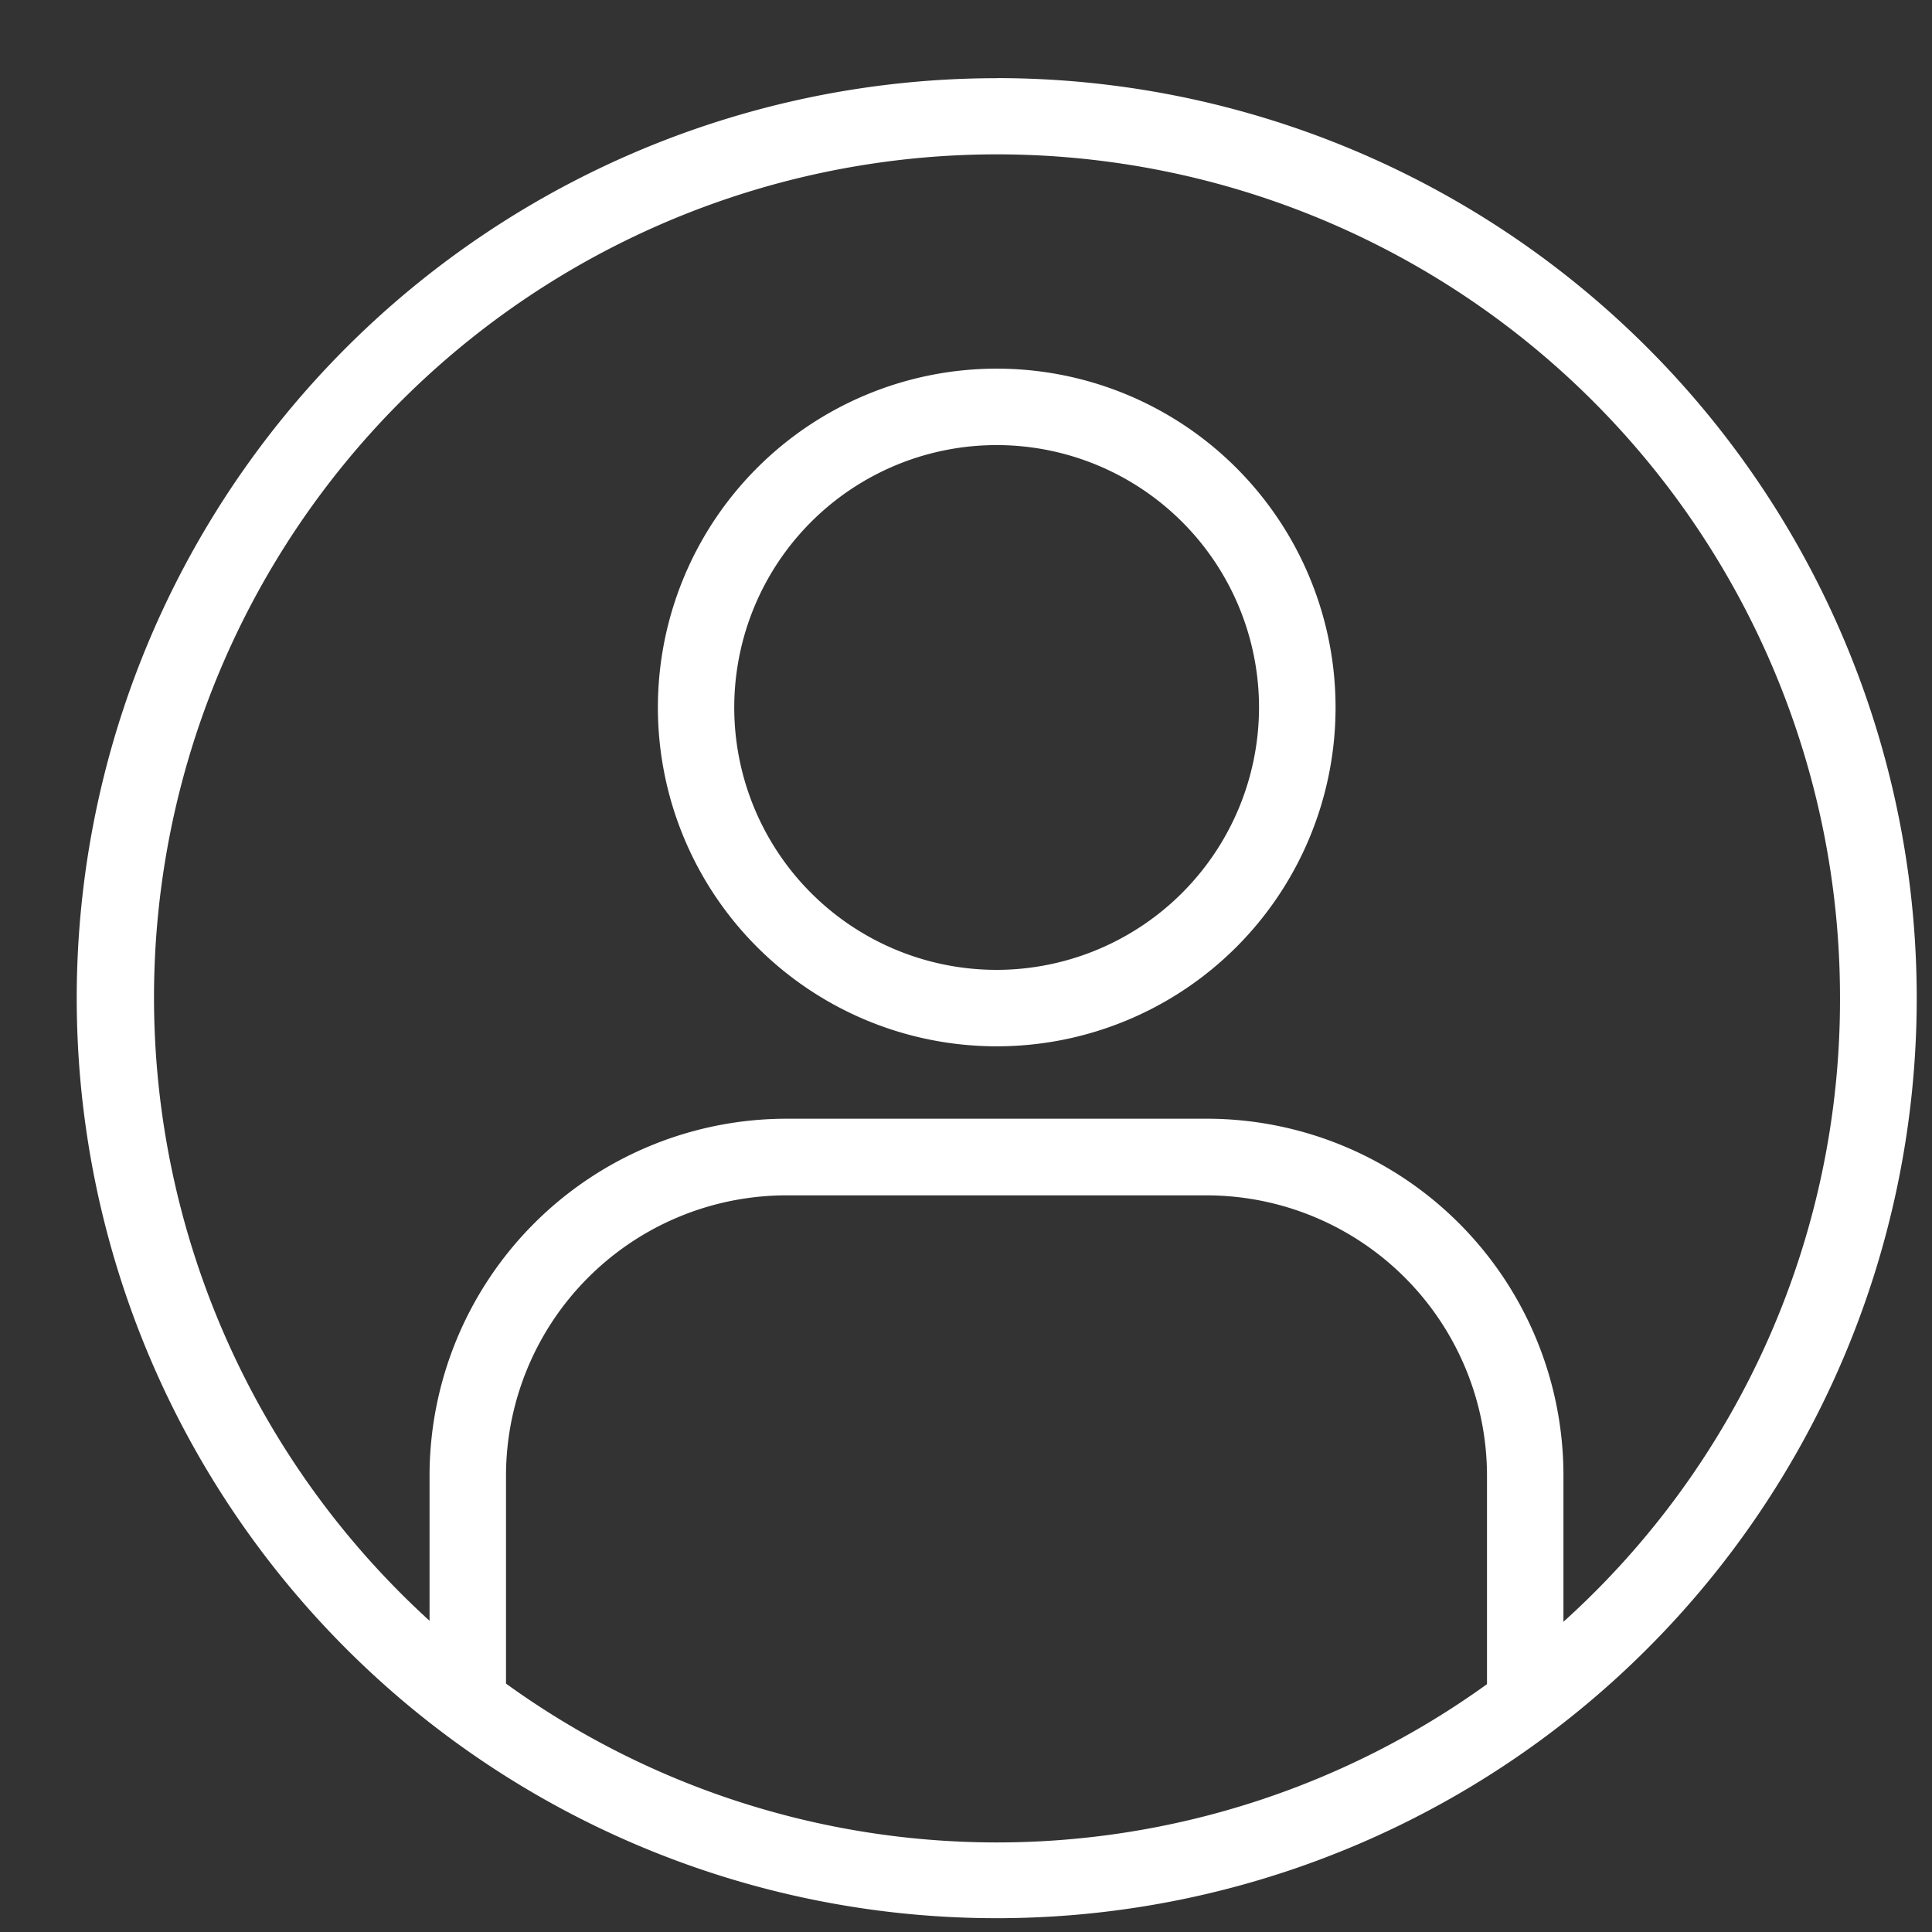
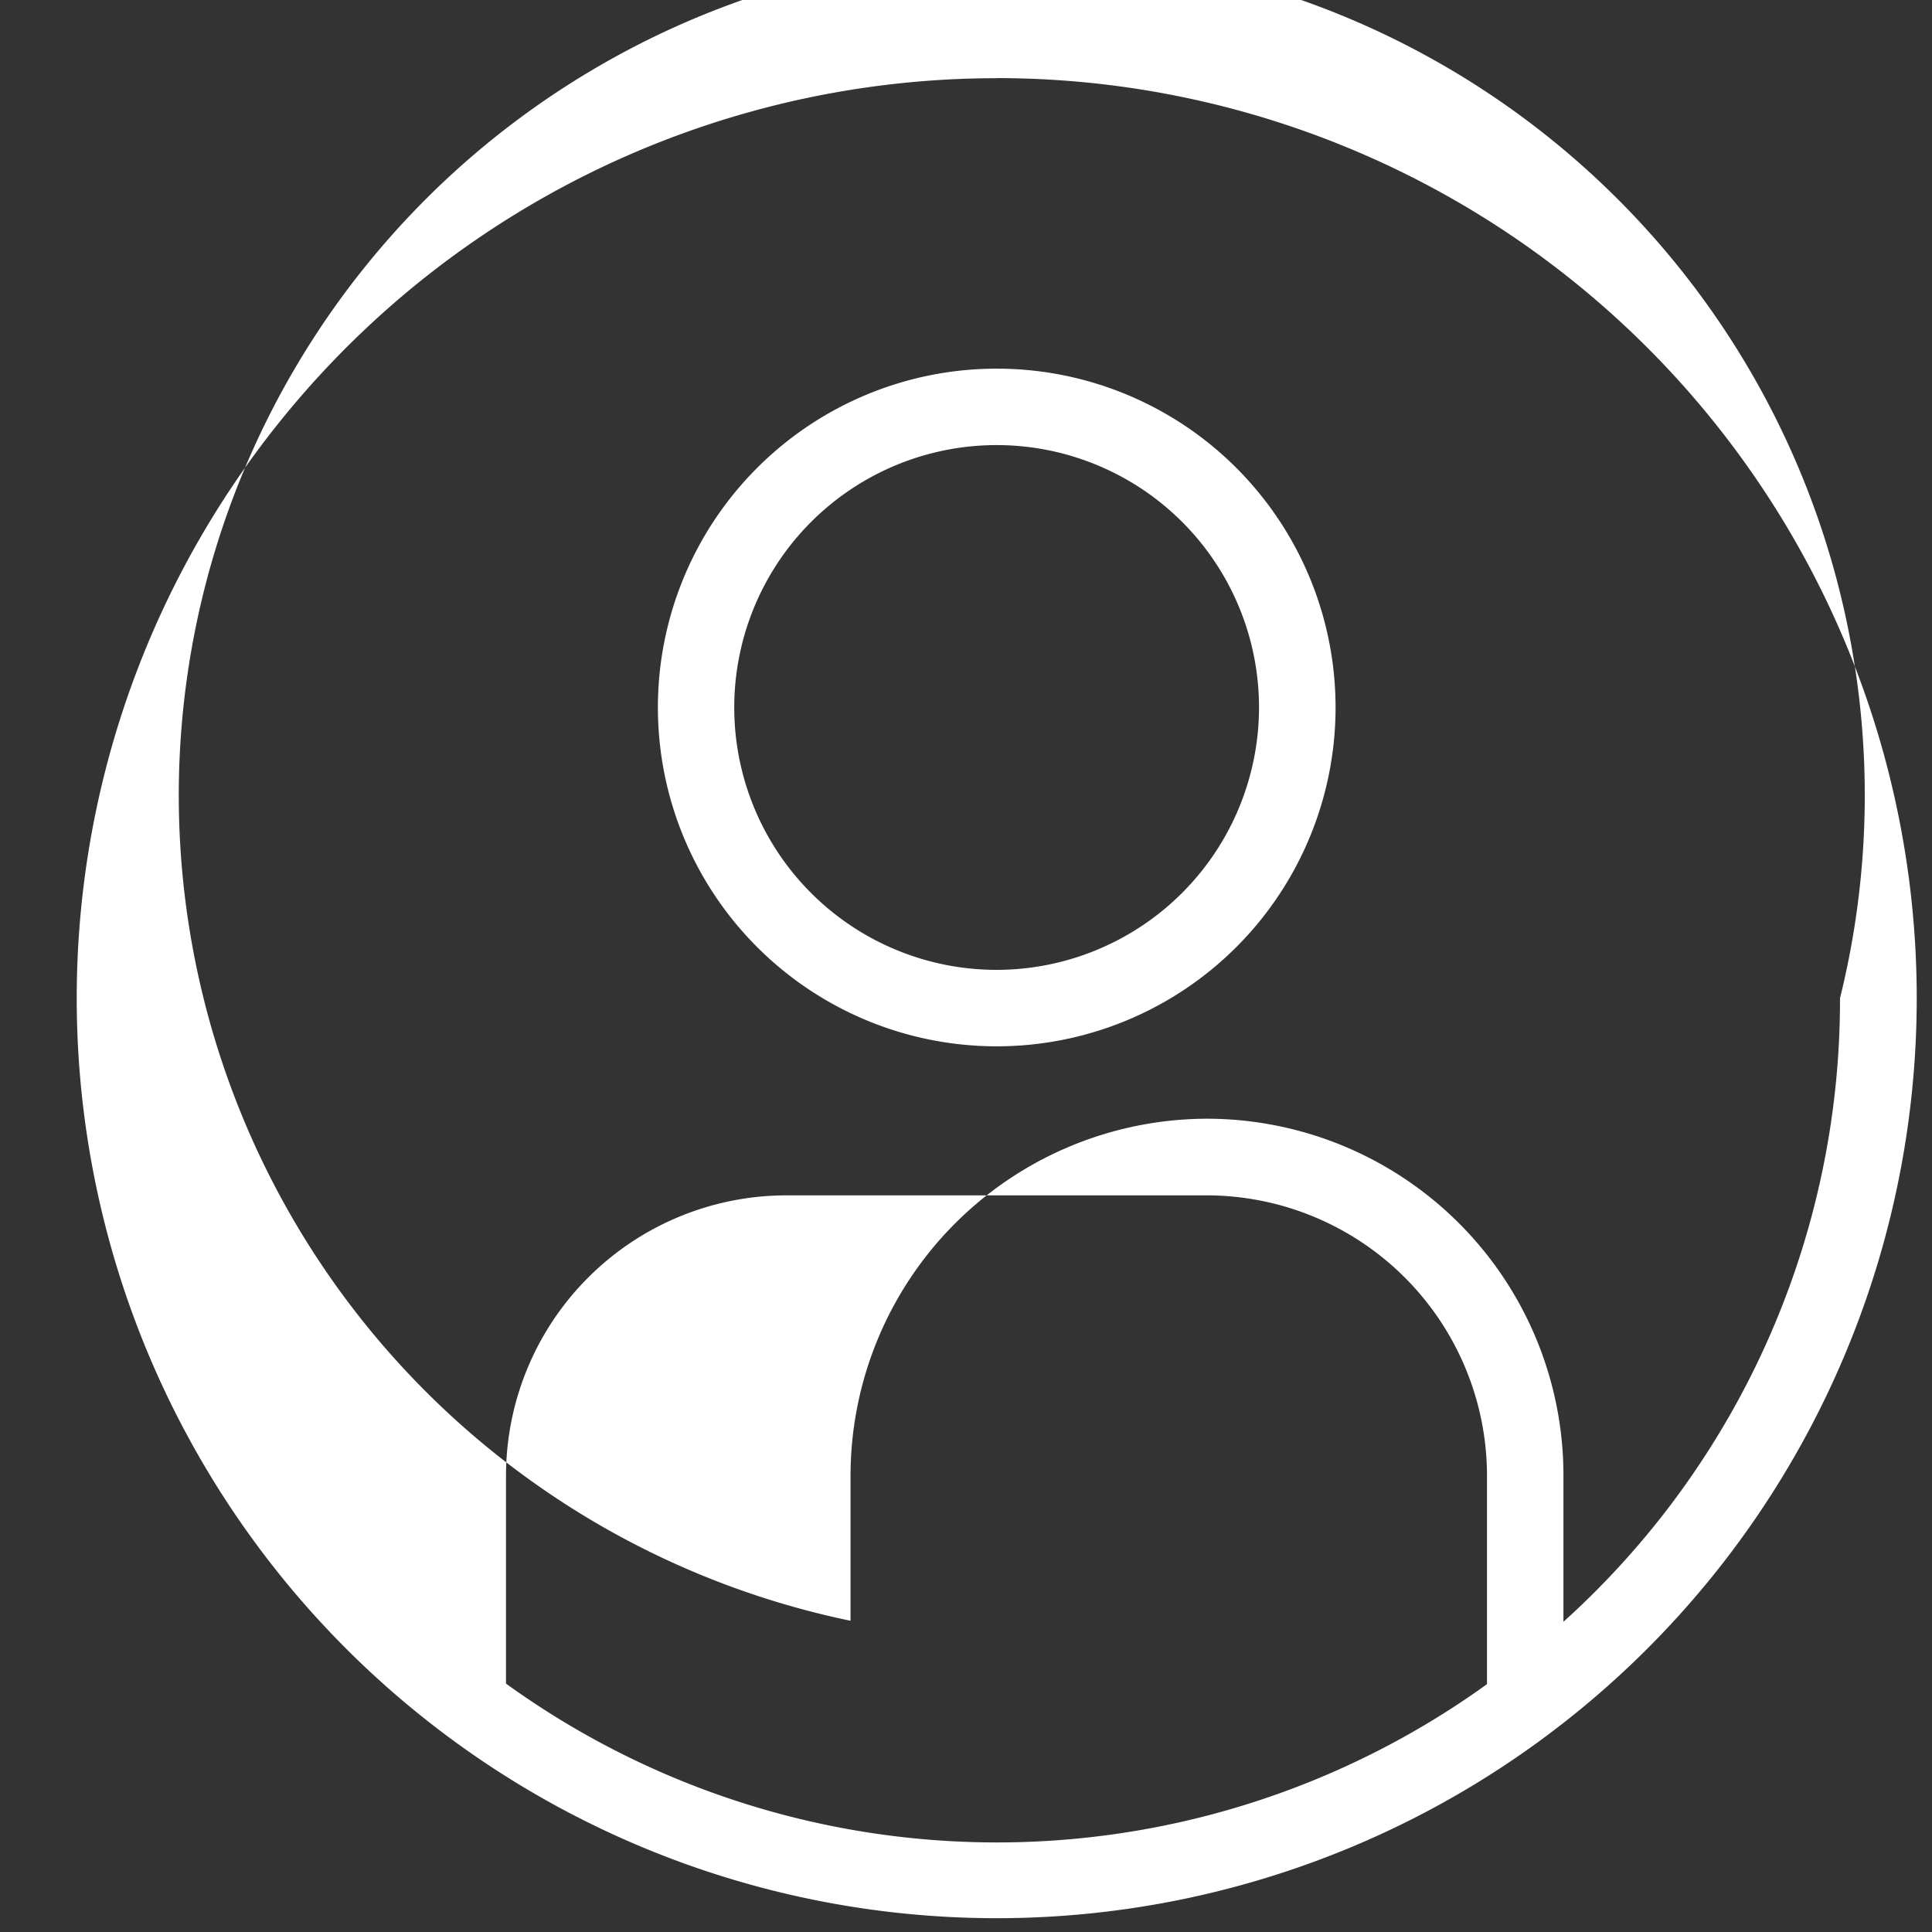
<svg xmlns="http://www.w3.org/2000/svg" width="21" height="21" viewBox="0 0 21 21">
  <rect x="0" y="0" width="21" height="21" fill="#333333" stroke="none" />
  <defs>
    <style>
      .cls-1 {
        fill: #fff;
        fill-rule: evenodd;
      }
    </style>
  </defs>
-   <path id="icon" class="cls-1" d="M10.834,4.007a3.683,3.683,0,1,0,3.683,3.683A3.683,3.683,0,0,0,10.834,4.007Zm0,6.535a2.852,2.852,0,1,1,2.851-2.852A2.855,2.855,0,0,1,10.834,10.542Zm0-9.692a10,10,0,1,0,10,10A10,10,0,0,0,10.836.849ZM5.5,18.3V16.044a3.05,3.05,0,0,1,3.043-3.051H13.12a3.05,3.05,0,0,1,3.043,3.051v2.262A9.108,9.108,0,0,1,5.5,18.3Zm11.494-.67V16.044A3.878,3.878,0,0,0,13.12,12.16H8.544a3.883,3.883,0,0,0-3.875,3.884v1.573A9.163,9.163,0,1,1,20,10.85,9.1,9.1,0,0,1,16.995,17.627Z" />
+   <path id="icon" class="cls-1" d="M10.834,4.007a3.683,3.683,0,1,0,3.683,3.683A3.683,3.683,0,0,0,10.834,4.007Zm0,6.535a2.852,2.852,0,1,1,2.851-2.852A2.855,2.855,0,0,1,10.834,10.542Zm0-9.692a10,10,0,1,0,10,10A10,10,0,0,0,10.836.849ZM5.5,18.3V16.044a3.05,3.05,0,0,1,3.043-3.051H13.12a3.05,3.05,0,0,1,3.043,3.051v2.262A9.108,9.108,0,0,1,5.5,18.3Zm11.494-.67V16.044A3.878,3.878,0,0,0,13.12,12.16a3.883,3.883,0,0,0-3.875,3.884v1.573A9.163,9.163,0,1,1,20,10.85,9.1,9.1,0,0,1,16.995,17.627Z" />
</svg>